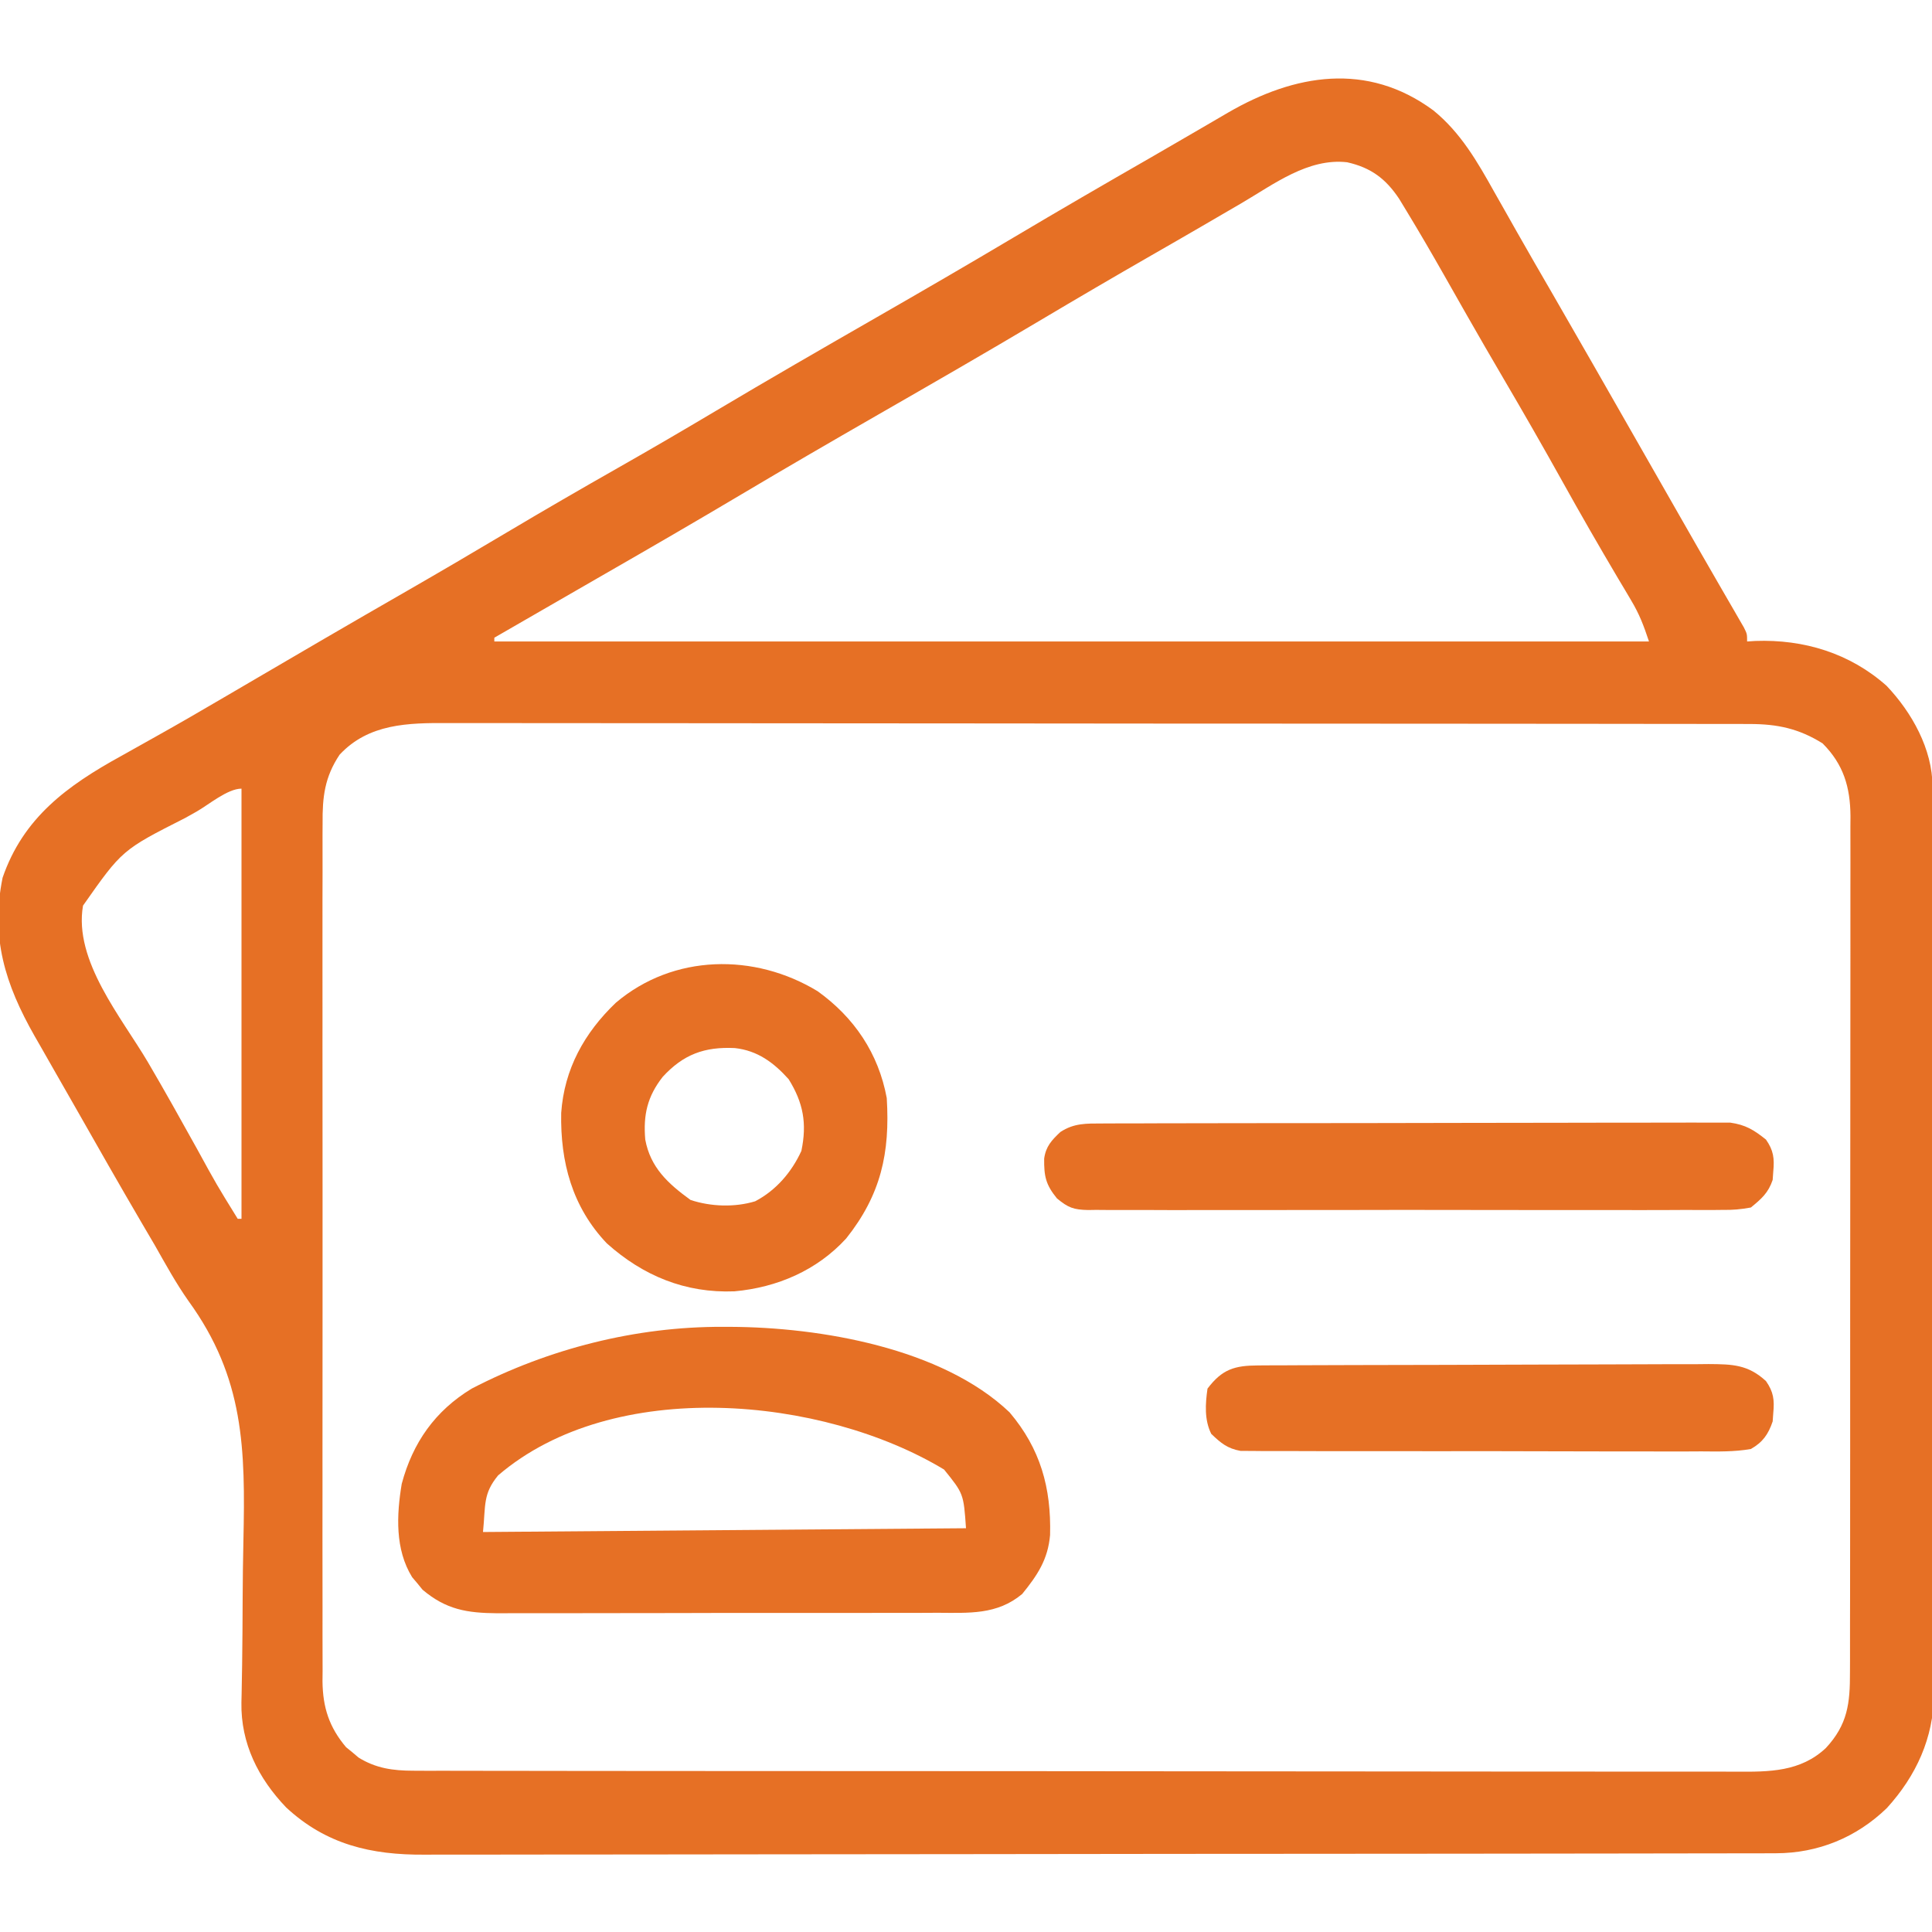
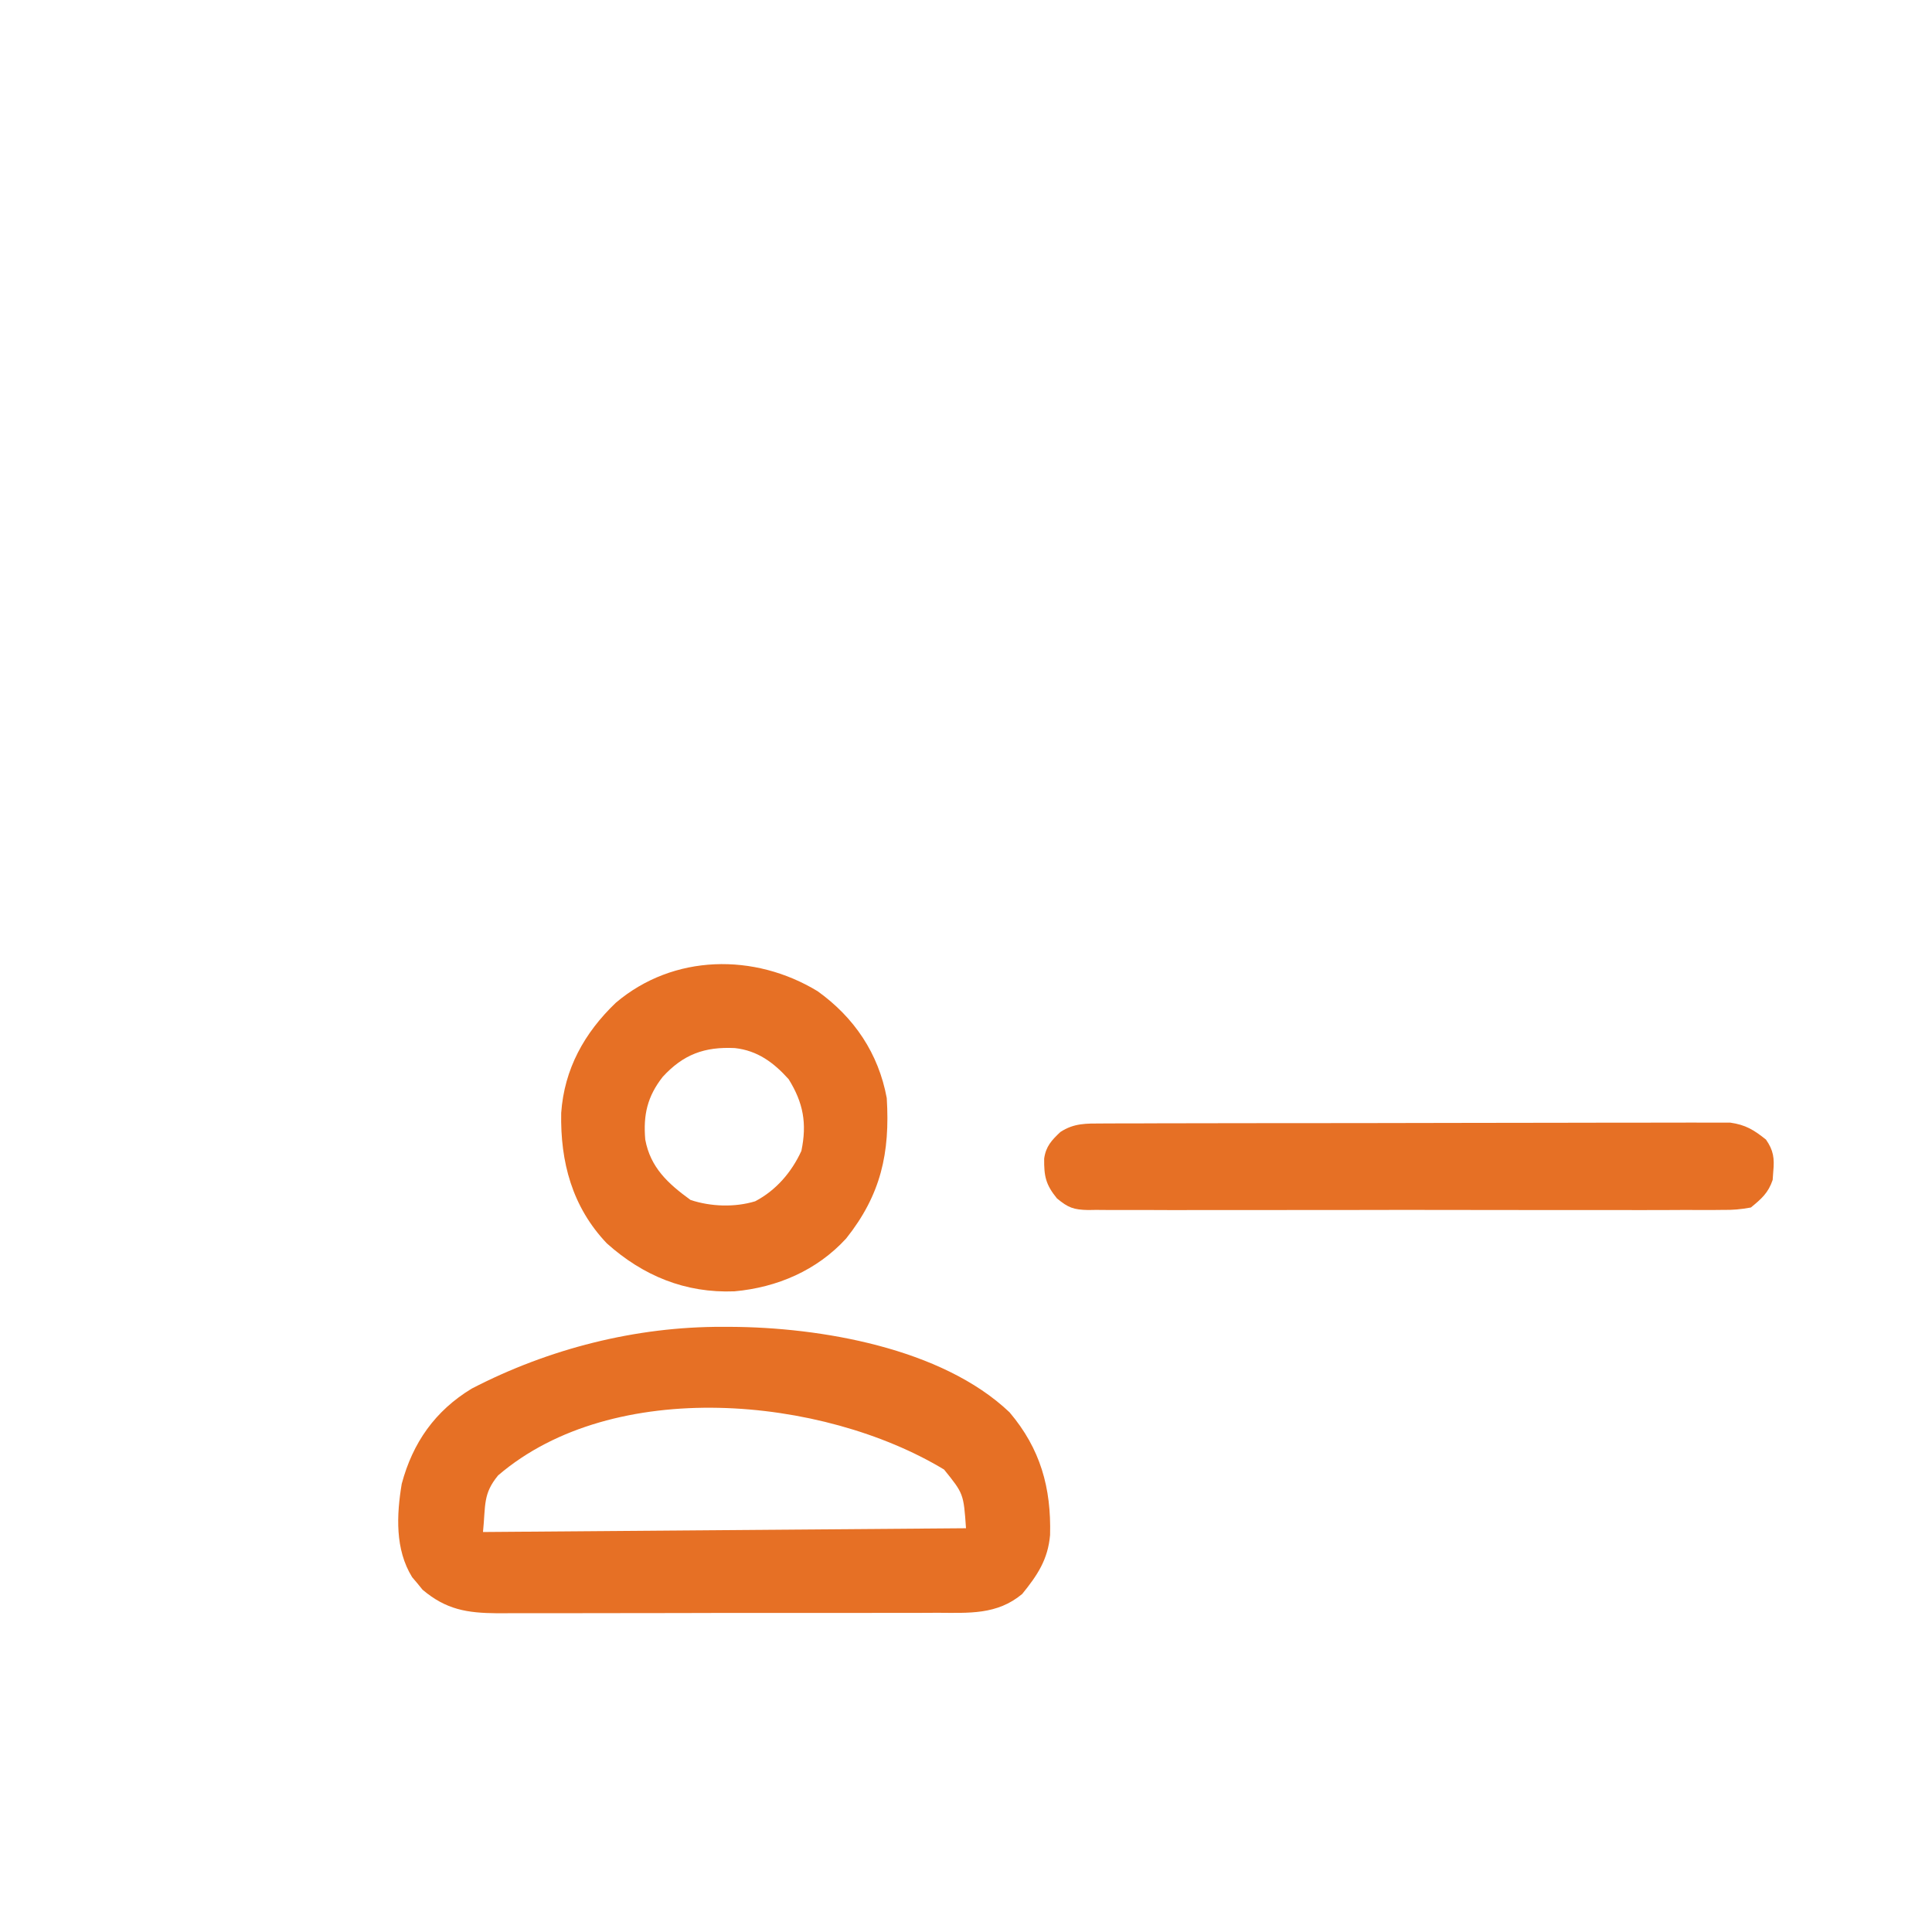
<svg xmlns="http://www.w3.org/2000/svg" width="512px" height="512px" transform="rotate(0) scale(1, 1)">
-   <path d="M0 0 C7.243 5.883 11.666 13.582 16.157 21.627 C17.143 23.366 18.13 25.105 19.117 26.843 C20.133 28.634 21.146 30.427 22.157 32.221 C25.261 37.714 28.432 43.167 31.594 48.627 C38.81 61.125 45.97 73.655 53.123 86.189 C55.526 90.399 57.93 94.608 60.336 98.816 C62.026 101.772 63.715 104.729 65.403 107.687 C68.532 113.168 71.669 118.644 74.829 124.107 C75.393 125.086 75.957 126.064 76.539 127.073 C77.59 128.895 78.646 130.716 79.705 132.535 C80.163 133.331 80.622 134.127 81.094 134.947 C81.495 135.638 81.896 136.329 82.309 137.042 C83.157 138.752 83.157 138.752 83.157 140.752 C83.872 140.706 84.588 140.659 85.325 140.611 C98.195 140.145 110.384 143.846 120.118 152.494 C126.821 159.549 132.268 169.274 132.291 179.165 C132.295 180.047 132.3 180.93 132.304 181.839 C132.304 183.287 132.304 183.287 132.304 184.764 C132.308 185.793 132.311 186.821 132.315 187.881 C132.326 191.34 132.33 194.798 132.334 198.256 C132.34 200.731 132.347 203.207 132.354 205.682 C132.373 213.118 132.383 220.555 132.392 227.991 C132.397 231.496 132.402 235 132.407 238.505 C132.424 250.161 132.439 261.816 132.446 273.472 C132.448 276.495 132.45 279.519 132.452 282.543 C132.452 283.294 132.453 284.046 132.453 284.82 C132.462 296.986 132.487 309.151 132.519 321.317 C132.553 333.816 132.571 346.315 132.574 358.814 C132.576 365.828 132.585 372.842 132.61 379.857 C132.634 386.458 132.638 393.06 132.627 399.661 C132.627 402.08 132.633 404.5 132.647 406.919 C132.665 410.23 132.658 413.54 132.644 416.851 C132.661 418.276 132.661 418.276 132.678 419.729 C132.567 431.353 127.957 441.375 120.192 449.912 C112.13 457.712 101.96 461.869 90.795 461.886 C89.477 461.891 88.16 461.895 86.803 461.9 C85.337 461.9 83.872 461.899 82.406 461.899 C80.852 461.902 79.298 461.906 77.744 461.91 C73.466 461.92 69.189 461.924 64.911 461.927 C60.3 461.931 55.689 461.94 51.078 461.949 C39.938 461.969 28.799 461.979 17.659 461.988 C12.413 461.992 7.166 461.997 1.92 462.003 C-15.522 462.02 -32.964 462.034 -50.405 462.041 C-54.932 462.043 -59.458 462.045 -63.985 462.047 C-65.672 462.048 -65.672 462.048 -67.394 462.049 C-85.615 462.057 -103.836 462.082 -122.056 462.115 C-140.765 462.148 -159.474 462.166 -178.182 462.169 C-188.686 462.171 -199.189 462.18 -209.693 462.205 C-218.639 462.227 -227.585 462.235 -236.531 462.225 C-241.094 462.221 -245.656 462.223 -250.219 462.242 C-254.401 462.26 -258.583 462.259 -262.766 462.243 C-264.273 462.241 -265.781 462.245 -267.288 462.257 C-281.463 462.362 -293.401 459.582 -304 449.752 C-311.41 442.01 -316.046 432.757 -315.865 421.97 C-315.838 420.821 -315.838 420.821 -315.811 419.648 C-315.781 417.957 -315.752 416.266 -315.724 414.574 C-315.708 413.678 -315.692 412.781 -315.676 411.857 C-315.585 406.039 -315.568 400.22 -315.539 394.401 C-315.511 389.321 -315.456 384.245 -315.339 379.167 C-314.802 354.649 -315.104 335.921 -329.9 315.513 C-333.204 310.818 -335.952 305.804 -338.781 300.814 C-339.931 298.847 -341.085 296.88 -342.242 294.916 C-348.217 284.717 -354.055 274.438 -359.9 264.163 C-361.797 260.833 -363.7 257.507 -365.605 254.182 C-366.768 252.143 -367.931 250.104 -369.093 248.064 C-369.618 247.151 -370.143 246.238 -370.683 245.297 C-378.483 231.569 -382.369 219.253 -379.16 203.369 C-373.699 187.463 -362.021 178.959 -347.781 171.127 C-346.538 170.432 -345.295 169.735 -344.053 169.038 C-342.156 167.972 -340.259 166.907 -338.36 165.846 C-332.394 162.514 -326.488 159.083 -320.593 155.627 C-319.618 155.057 -318.644 154.487 -317.639 153.9 C-315.683 152.755 -313.726 151.611 -311.77 150.465 C-306.838 147.578 -301.904 144.696 -296.968 141.814 C-295.981 141.238 -294.994 140.661 -293.976 140.067 C-286.677 135.81 -279.356 131.59 -272.031 127.377 C-263.134 122.259 -254.287 117.065 -245.468 111.814 C-235.733 106.019 -225.935 100.35 -216.086 94.753 C-207.409 89.821 -198.794 84.795 -190.218 79.689 C-176.098 71.283 -161.864 63.081 -147.614 54.897 C-135.477 47.925 -123.374 40.906 -111.343 33.752 C-99.343 26.616 -87.268 19.616 -75.161 12.664 C-72.265 10.995 -69.374 9.318 -66.486 7.636 C-64.115 6.255 -61.742 4.877 -59.368 3.498 C-57.704 2.53 -56.042 1.558 -54.38 0.586 C-36.789 -9.621 -17.542 -12.94 0 0 Z M-50.781 24.564 C-52.512 25.572 -54.242 26.579 -55.973 27.586 C-57.758 28.624 -59.541 29.664 -61.324 30.704 C-65.731 33.272 -70.156 35.81 -74.58 38.35 C-84.546 44.076 -94.464 49.877 -104.343 55.752 C-118.508 64.175 -132.782 72.4 -147.073 80.606 C-159.209 87.579 -171.313 94.598 -183.343 101.752 C-195.334 108.882 -207.398 115.878 -219.495 122.827 C-224.901 125.935 -230.302 129.053 -235.703 132.17 C-238.491 133.78 -241.281 135.389 -244.07 136.998 C-244.994 137.531 -245.917 138.064 -246.869 138.613 C-247.521 138.989 -248.172 139.365 -248.843 139.752 C-248.843 140.082 -248.843 140.412 -248.843 140.752 C-147.863 140.752 -46.883 140.752 57.157 140.752 C55.721 136.444 54.63 133.541 52.391 129.795 C51.838 128.86 51.285 127.926 50.715 126.963 C50.118 125.965 49.522 124.967 48.907 123.939 C43.879 115.436 38.954 106.888 34.157 98.252 C29.065 89.105 23.859 80.035 18.561 71.007 C15.342 65.515 12.15 60.01 9 54.479 C8.649 53.861 8.297 53.243 7.934 52.607 C6.232 49.616 4.532 46.624 2.837 43.63 C-0.411 37.915 -3.71 32.236 -7.125 26.619 C-7.762 25.57 -8.399 24.52 -9.056 23.439 C-12.587 18.13 -16.517 15.172 -22.843 13.752 C-33.157 12.584 -42.244 19.559 -50.781 24.564 Z M-289.843 170.752 C-293.806 176.68 -294.419 181.963 -294.351 188.961 C-294.357 189.963 -294.364 190.965 -294.37 191.997 C-294.386 195.339 -294.373 198.681 -294.361 202.023 C-294.366 204.425 -294.373 206.827 -294.382 209.229 C-294.398 215.068 -294.396 220.906 -294.384 226.744 C-294.375 231.491 -294.374 236.237 -294.379 240.984 C-294.379 241.661 -294.38 242.337 -294.38 243.034 C-294.382 244.409 -294.383 245.783 -294.384 247.158 C-294.396 260.036 -294.383 272.914 -294.361 285.792 C-294.343 296.832 -294.346 307.872 -294.365 318.913 C-294.386 331.746 -294.395 344.579 -294.382 357.412 C-294.381 358.781 -294.38 360.15 -294.379 361.52 C-294.378 362.194 -294.377 362.867 -294.377 363.561 C-294.373 368.3 -294.379 373.039 -294.388 377.778 C-294.4 384.16 -294.392 390.543 -294.369 396.925 C-294.364 399.266 -294.365 401.608 -294.374 403.949 C-294.385 407.147 -294.371 410.344 -294.351 413.543 C-294.36 414.467 -294.369 415.392 -294.378 416.344 C-294.295 423.232 -292.616 428.473 -288.132 433.775 C-287.583 434.221 -287.034 434.667 -286.468 435.127 C-285.924 435.588 -285.38 436.05 -284.82 436.525 C-280.216 439.382 -275.685 440.002 -270.352 440.009 C-269.056 440.016 -267.761 440.022 -266.427 440.029 C-264.996 440.026 -263.566 440.023 -262.136 440.019 C-260.611 440.023 -259.086 440.028 -257.561 440.033 C-253.373 440.045 -249.186 440.045 -244.998 440.043 C-240.48 440.042 -235.963 440.053 -231.445 440.063 C-222.596 440.079 -213.746 440.085 -204.897 440.086 C-197.704 440.087 -190.51 440.091 -183.317 440.097 C-162.923 440.115 -142.529 440.124 -122.136 440.123 C-121.036 440.123 -119.937 440.123 -118.804 440.123 C-117.703 440.122 -116.602 440.122 -115.468 440.122 C-97.627 440.121 -79.786 440.141 -61.945 440.169 C-43.626 440.198 -25.307 440.211 -6.988 440.21 C3.297 440.209 13.581 440.214 23.866 440.236 C32.622 440.254 41.379 440.259 50.135 440.245 C54.602 440.238 59.069 440.238 63.536 440.256 C67.627 440.271 71.719 440.269 75.81 440.251 C77.288 440.248 78.766 440.252 80.244 440.263 C89.043 440.325 97.283 440.316 104.026 434.002 C109.802 427.788 110.451 422.146 110.417 413.935 C110.421 412.939 110.425 411.943 110.429 410.917 C110.439 407.577 110.435 404.237 110.431 400.897 C110.436 398.504 110.441 396.11 110.447 393.717 C110.459 387.889 110.461 382.06 110.459 376.232 C110.457 371.494 110.459 366.756 110.463 362.018 C110.464 361.006 110.464 361.006 110.465 359.974 C110.466 358.604 110.468 357.233 110.469 355.863 C110.48 343.013 110.477 330.164 110.471 317.314 C110.466 305.563 110.477 293.812 110.496 282.061 C110.516 269.991 110.524 257.921 110.52 245.851 C110.518 239.076 110.521 232.302 110.535 225.527 C110.548 219.156 110.546 212.785 110.533 206.414 C110.53 204.076 110.533 201.737 110.541 199.399 C110.552 196.207 110.544 193.015 110.531 189.823 C110.538 188.898 110.546 187.972 110.553 187.018 C110.489 179.377 108.729 173.324 103.157 167.752 C96.897 163.846 91.243 162.629 83.885 162.621 C81.977 162.615 81.977 162.615 80.031 162.609 C78.622 162.61 77.213 162.611 75.804 162.612 C74.305 162.609 72.807 162.606 71.308 162.603 C67.188 162.594 63.069 162.593 58.949 162.592 C54.507 162.59 50.064 162.583 45.622 162.576 C35.907 162.562 26.192 162.556 16.477 162.552 C10.41 162.549 4.344 162.545 -1.723 162.54 C-18.52 162.528 -35.317 162.518 -52.115 162.514 C-53.19 162.514 -54.265 162.514 -55.373 162.514 C-56.989 162.513 -56.989 162.513 -58.638 162.513 C-60.822 162.513 -63.005 162.512 -65.189 162.512 C-66.272 162.511 -67.355 162.511 -68.471 162.511 C-86.021 162.507 -103.57 162.49 -121.12 162.466 C-139.139 162.443 -157.158 162.43 -175.178 162.429 C-185.294 162.428 -195.411 162.422 -205.527 162.404 C-214.142 162.389 -222.757 162.384 -231.372 162.392 C-235.766 162.396 -240.16 162.395 -244.554 162.381 C-248.58 162.368 -252.606 162.369 -256.633 162.381 C-258.085 162.383 -259.538 162.38 -260.991 162.372 C-271.718 162.311 -282.133 162.491 -289.843 170.752 Z M-327.718 185.814 C-328.719 186.376 -329.719 186.937 -330.75 187.516 C-347.478 195.994 -347.478 195.994 -357.843 210.752 C-360.368 225.358 -347.635 240.369 -340.621 252.279 C-336.175 259.855 -331.897 267.521 -327.638 275.202 C-322.483 284.622 -322.483 284.622 -316.843 293.752 C-316.513 293.752 -316.183 293.752 -315.843 293.752 C-315.843 256.132 -315.843 218.512 -315.843 179.752 C-319.531 179.752 -324.577 184.036 -327.718 185.814 Z " fill="#e67025" transform="translate(379.843,29.248)" />
  <path d="M0 0 C0.705 0.001 1.409 0.002 2.135 0.003 C25.792 0.099 58.152 5.565 76.109 22.66 C84.298 32.323 87.168 42.674 86.844 55.172 C86.274 61.665 83.505 65.814 79.453 70.797 C72.77 76.376 65.336 75.808 57.043 75.779 C55.676 75.785 54.309 75.792 52.941 75.8 C49.243 75.818 45.545 75.817 41.846 75.811 C38.752 75.808 35.658 75.814 32.565 75.82 C25.263 75.834 17.961 75.832 10.659 75.821 C3.14 75.81 -4.379 75.824 -11.898 75.85 C-18.367 75.873 -24.836 75.879 -31.305 75.873 C-35.163 75.87 -39.02 75.872 -42.878 75.89 C-46.507 75.905 -50.136 75.901 -53.764 75.882 C-55.721 75.877 -57.678 75.891 -59.635 75.906 C-67.643 75.839 -73.181 74.974 -79.461 69.664 C-79.907 69.115 -80.353 68.566 -80.812 68 C-81.274 67.456 -81.735 66.912 -82.211 66.352 C-86.771 59.004 -86.354 49.861 -84.973 41.594 C-82.053 30.674 -76.116 22.244 -66.438 16.375 C-46.006 5.78 -22.942 -0.07 0 0 Z M-59.438 39.375 C-63.487 44.306 -62.719 47.188 -63.438 54.375 C-21.198 54.045 21.043 53.715 64.562 53.375 C63.922 44.228 63.922 44.228 58.75 37.82 C26.572 18.398 -28.823 13.116 -59.438 39.375 Z " fill="#e67025" transform="translate(191.438,351.625)" />
  <path d="M0 0 C9.692 6.953 16.12 16.464 18.312 28.312 C19.203 42.861 16.77 53.937 7.566 65.508 C-0.191 73.991 -10.72 78.495 -22.043 79.527 C-35.054 80.044 -46.266 75.425 -55.875 66.812 C-65.069 57.151 -68.219 45.227 -67.965 32.238 C-67.142 20.591 -61.832 11.038 -53.5 3.062 C-38.222 -9.911 -16.692 -10.157 0 0 Z M-41.062 22.688 C-45.126 27.878 -46.253 32.748 -45.688 39.312 C-44.313 46.739 -39.645 50.985 -33.688 55.312 C-28.346 57.093 -21.977 57.313 -16.555 55.664 C-10.999 52.749 -6.892 47.94 -4.312 42.312 C-2.799 35.05 -3.796 29.571 -7.688 23.312 C-11.662 18.886 -15.932 15.73 -21.938 15.062 C-29.978 14.67 -35.594 16.73 -41.062 22.688 Z " fill="#e67025" transform="translate(216.688,262.688)" />
  <path d="M0 0 C0.722 -0.005 1.444 -0.009 2.188 -0.014 C4.607 -0.026 7.027 -0.025 9.447 -0.023 C11.181 -0.029 12.916 -0.036 14.651 -0.043 C19.364 -0.061 24.076 -0.066 28.789 -0.067 C32.723 -0.069 36.657 -0.076 40.591 -0.083 C49.872 -0.1 59.153 -0.105 68.434 -0.103 C78.009 -0.102 87.584 -0.123 97.159 -0.155 C105.379 -0.181 113.599 -0.192 121.819 -0.19 C126.729 -0.19 131.638 -0.195 136.548 -0.217 C141.166 -0.236 145.783 -0.236 150.401 -0.222 C152.095 -0.219 153.789 -0.224 155.483 -0.236 C157.798 -0.252 160.111 -0.242 162.426 -0.227 C163.72 -0.228 165.015 -0.229 166.348 -0.23 C170.457 0.355 172.62 1.699 175.84 4.267 C177.845 7.136 178.106 9.254 177.777 12.705 C177.724 13.446 177.672 14.187 177.617 14.951 C176.457 18.408 174.644 19.964 171.84 22.267 C169.148 22.762 167.085 22.946 164.401 22.902 C163.291 22.914 163.291 22.914 162.159 22.926 C159.684 22.946 157.211 22.93 154.736 22.914 C152.96 22.921 151.185 22.93 149.409 22.941 C144.588 22.964 139.769 22.955 134.948 22.939 C129.904 22.926 124.861 22.938 119.817 22.946 C111.346 22.955 102.876 22.943 94.406 22.919 C84.612 22.892 74.819 22.901 65.025 22.928 C56.617 22.951 48.21 22.954 39.802 22.941 C34.78 22.933 29.758 22.932 24.736 22.949 C20.015 22.963 15.294 22.953 10.572 22.924 C8.839 22.918 7.106 22.92 5.373 22.931 C3.008 22.944 0.644 22.927 -1.721 22.902 C-2.751 22.919 -2.751 22.919 -3.801 22.936 C-7.616 22.858 -9.086 22.329 -12.063 19.853 C-15.009 16.221 -15.505 14.028 -15.445 9.303 C-14.993 6.077 -13.48 4.458 -11.16 2.267 C-7.533 -0.123 -4.274 0.011 0 0 Z " fill="#e67025" transform="translate(292.16,297.733)" />
-   <path d="M0 0 C1.123 -0.007 2.246 -0.014 3.403 -0.022 C4.636 -0.024 5.868 -0.027 7.139 -0.03 C8.436 -0.036 9.734 -0.043 11.071 -0.05 C15.376 -0.071 19.682 -0.081 23.987 -0.091 C25.47 -0.095 26.953 -0.099 28.436 -0.103 C35.403 -0.123 42.369 -0.137 49.336 -0.145 C57.375 -0.155 65.413 -0.181 73.452 -0.222 C79.668 -0.252 85.884 -0.267 92.1 -0.27 C95.811 -0.272 99.522 -0.281 103.234 -0.306 C107.375 -0.334 111.516 -0.33 115.658 -0.323 C117.498 -0.342 117.498 -0.342 119.375 -0.362 C125.717 -0.323 129.826 -0.235 134.592 4.147 C136.598 7.016 136.859 9.134 136.53 12.585 C136.477 13.326 136.424 14.067 136.37 14.831 C135.218 18.264 133.718 20.373 130.592 22.147 C126.216 22.913 121.87 22.819 117.436 22.778 C116.084 22.783 114.732 22.791 113.38 22.8 C109.714 22.818 106.049 22.806 102.384 22.786 C98.545 22.769 94.707 22.778 90.868 22.783 C84.422 22.788 77.976 22.772 71.53 22.744 C64.081 22.712 56.633 22.712 49.184 22.729 C42.014 22.745 34.844 22.738 27.673 22.721 C24.624 22.715 21.575 22.716 18.525 22.723 C14.933 22.731 11.342 22.718 7.75 22.691 C5.806 22.681 3.861 22.69 1.917 22.7 C0.756 22.688 -0.405 22.675 -1.601 22.662 C-2.607 22.659 -3.614 22.656 -4.651 22.653 C-8.159 22.009 -9.85 20.581 -12.408 18.147 C-14.266 14.43 -13.987 10.194 -13.408 6.147 C-9.518 0.996 -6.227 0.027 0 0 Z " fill="#e67025" transform="translate(333.408,361.853)" />
</svg>